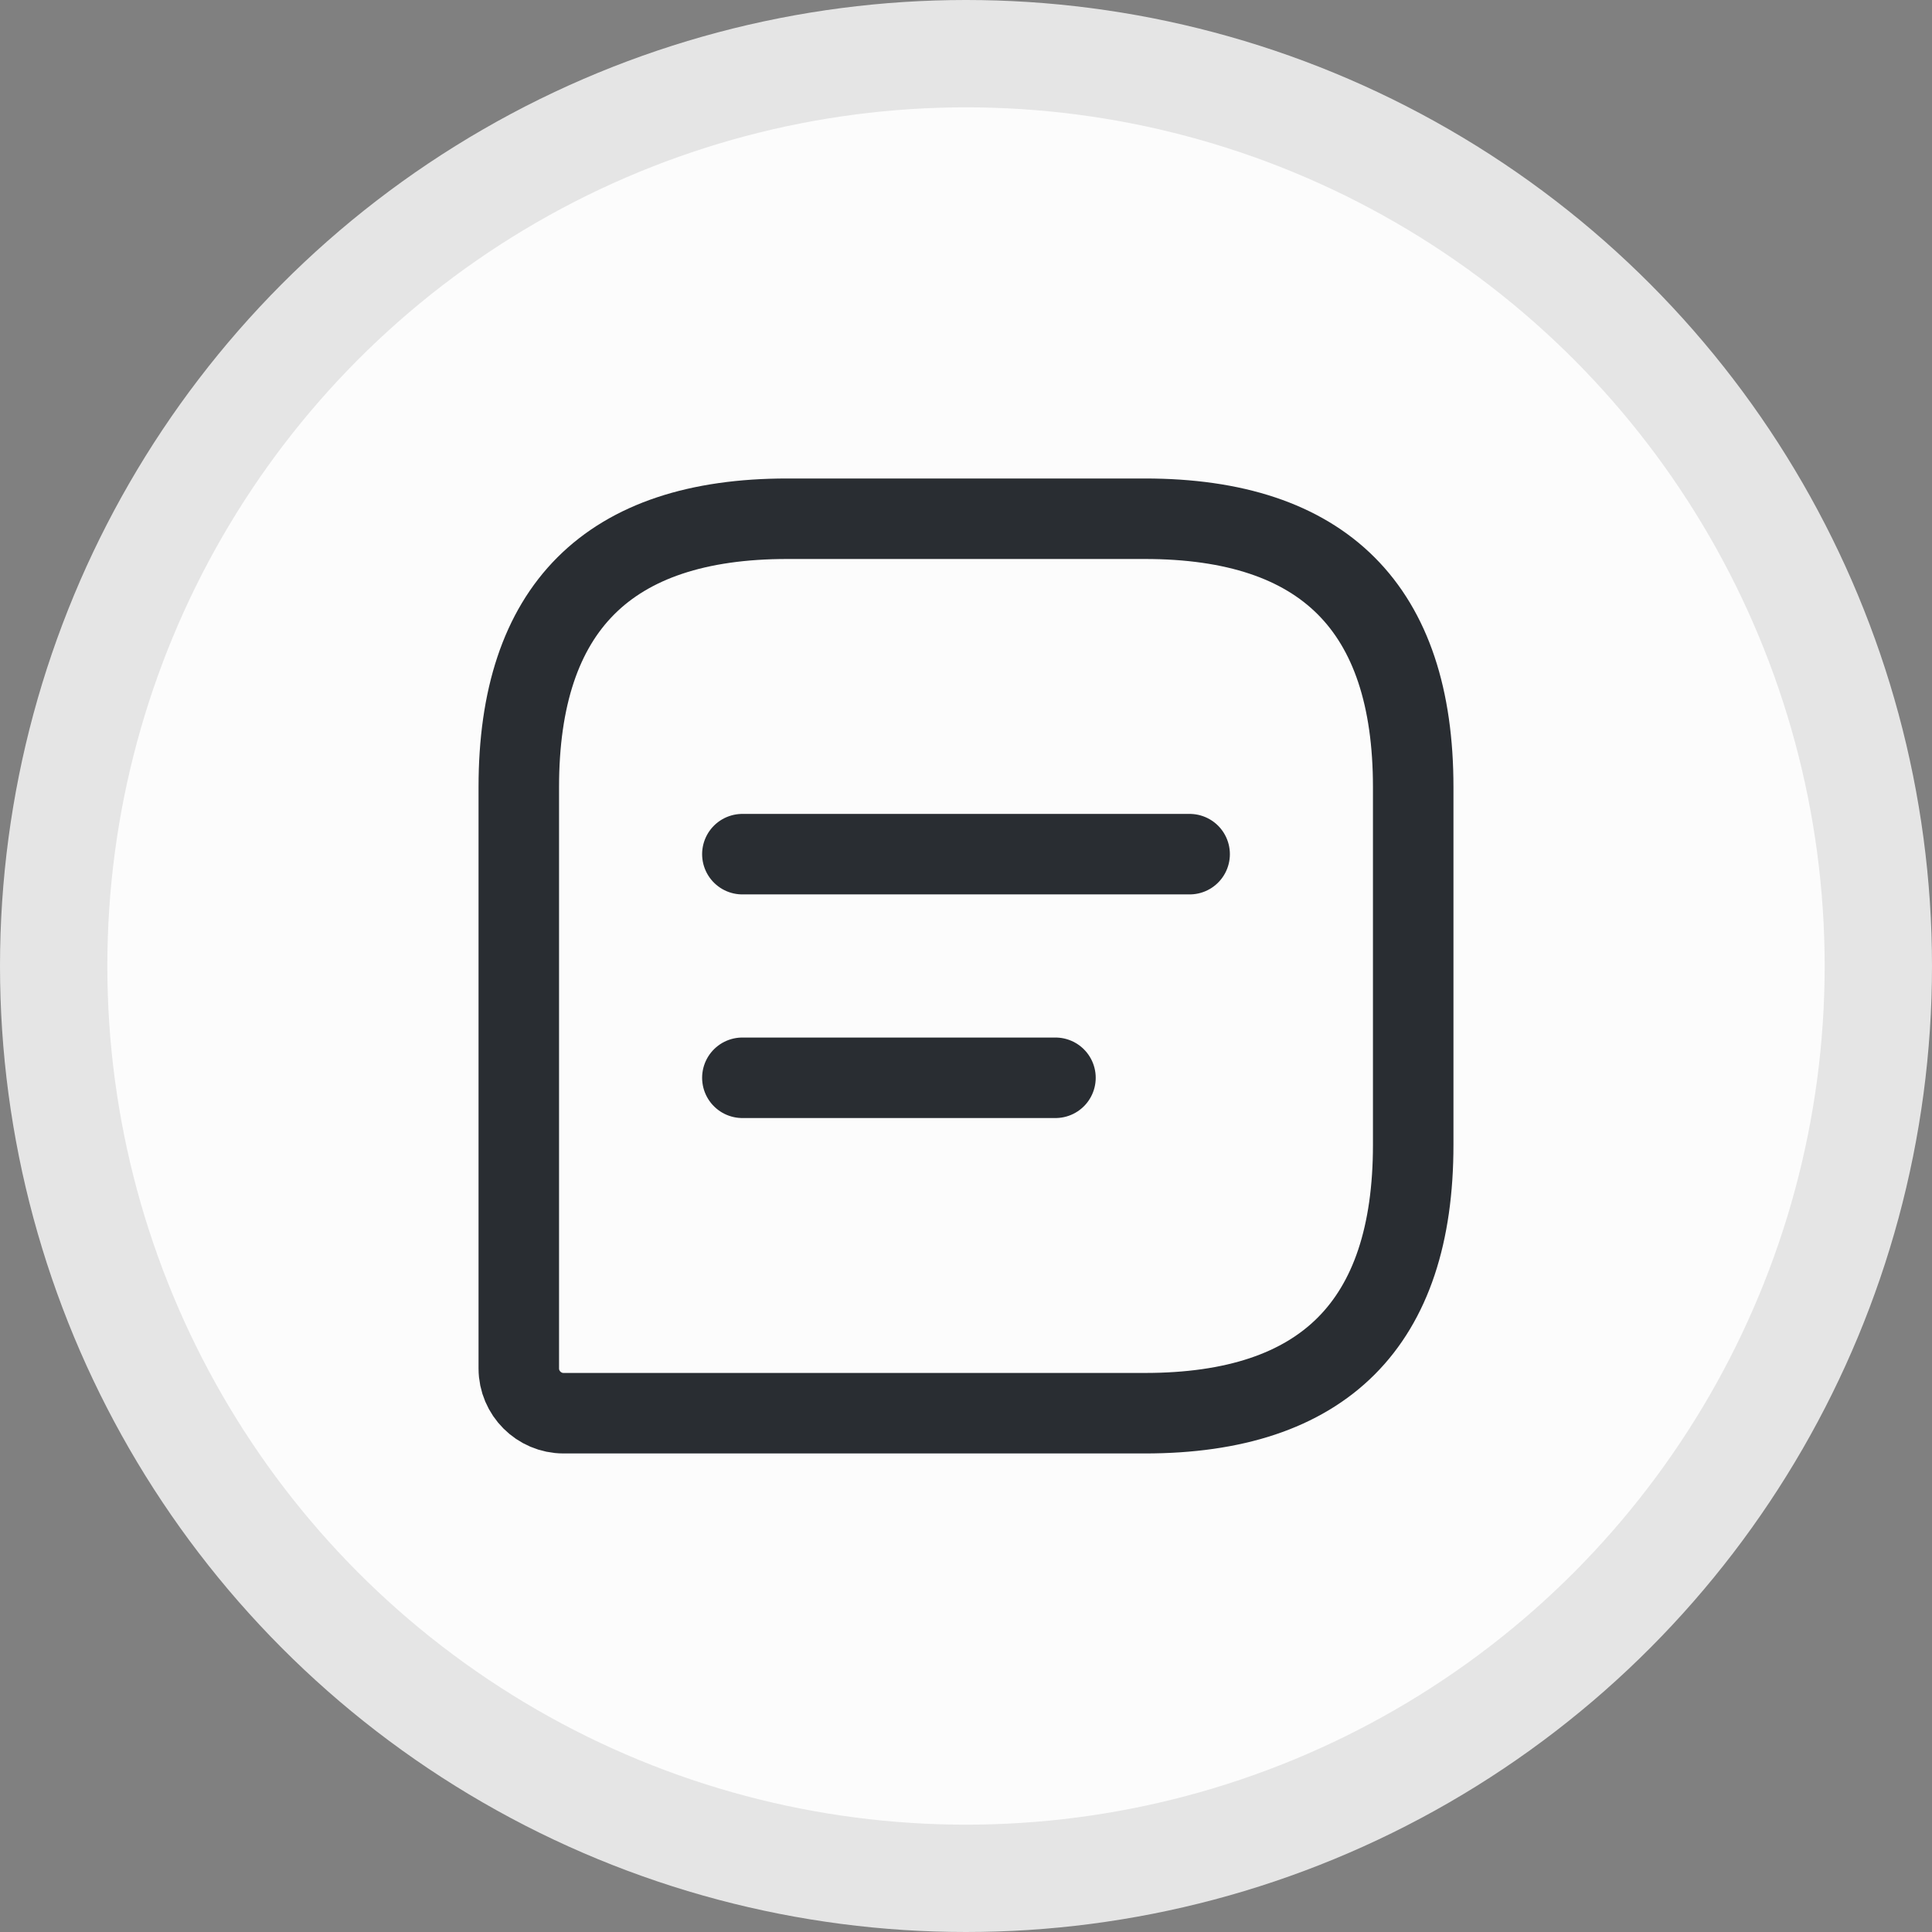
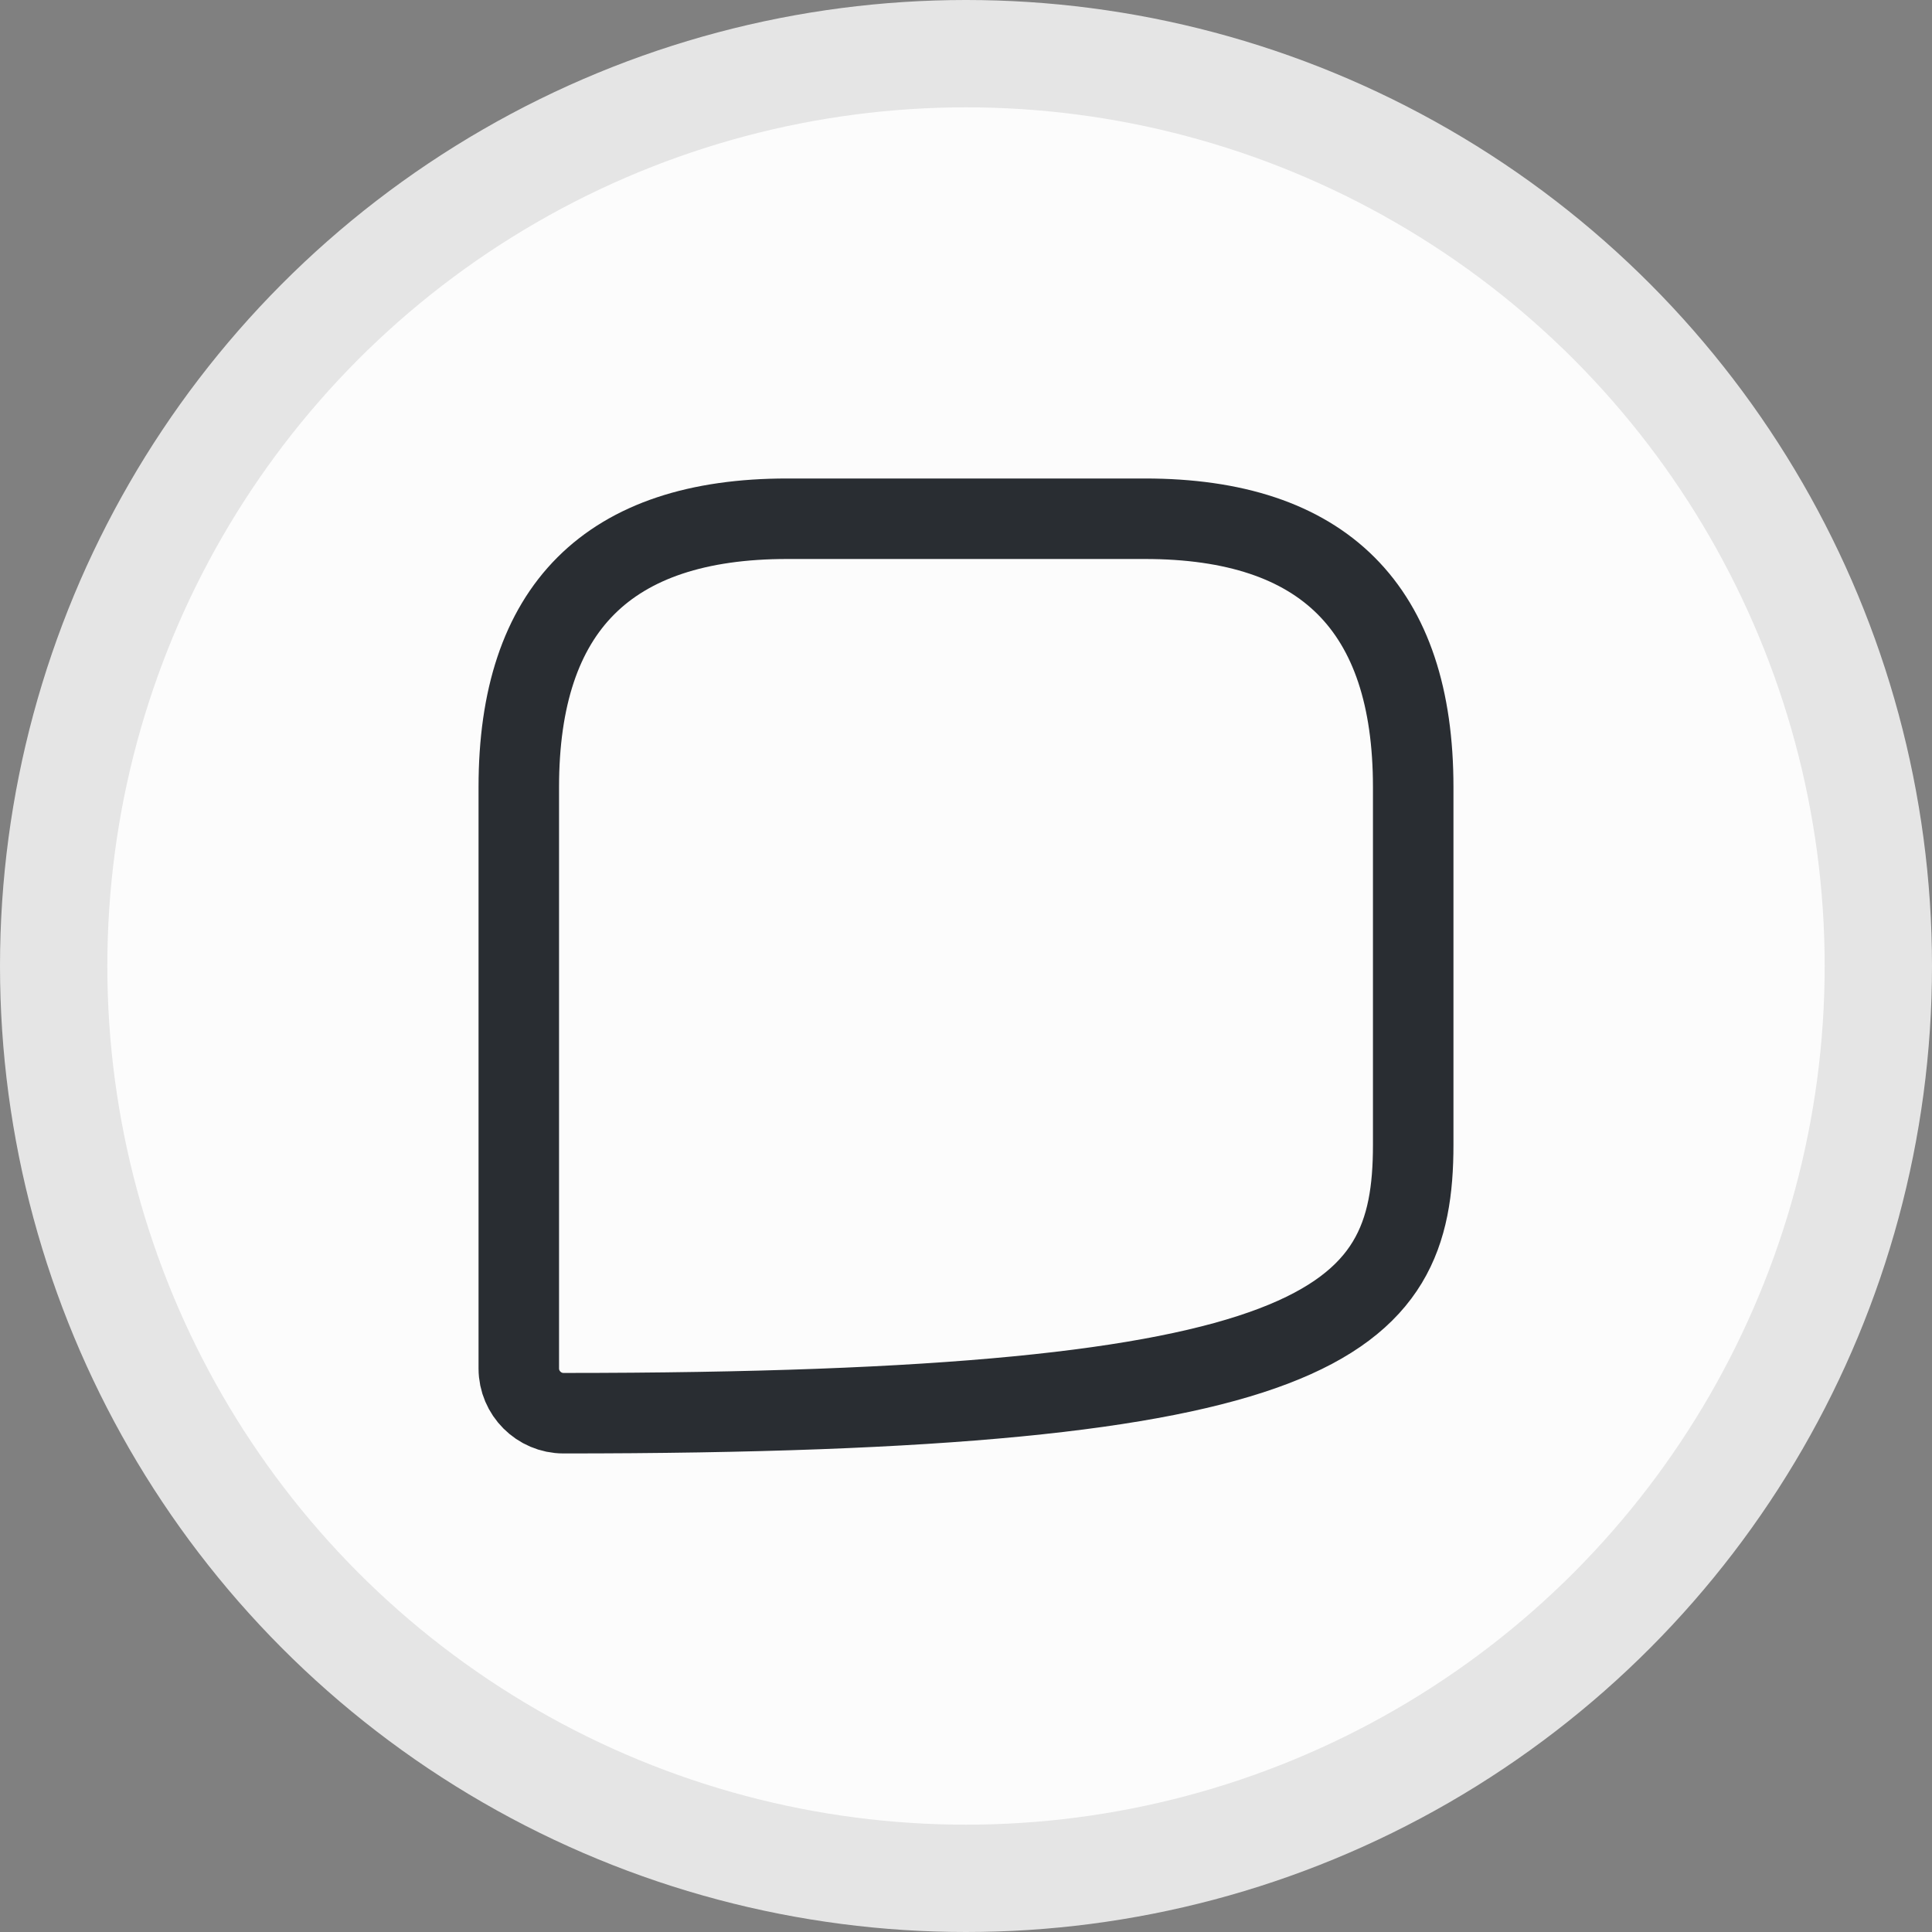
<svg xmlns="http://www.w3.org/2000/svg" width="36" height="36" viewBox="0 0 36 36" fill="none">
  <rect x="0" y="0" width="36" height="36" fill="#808080" stroke="none" />
  <circle cx="18" cy="18" r="17" fill="#FCFCFC" stroke="#E5E5E5" stroke-width="2" />
-   <path d="M21.333 9.666H14.667C11.333 9.666 9.667 11.333 9.667 14.666V25.5C9.667 25.958 10.042 26.333 10.5 26.333H21.333C24.667 26.333 26.333 24.666 26.333 21.333V14.666C26.333 11.333 24.667 9.666 21.333 9.666Z" stroke="#292D32" stroke-width="1.5" stroke-linecap="round" stroke-linejoin="round" />
-   <path d="M13.833 15.916H22.167" stroke="#292D32" stroke-width="1.5" stroke-miterlimit="10" stroke-linecap="round" stroke-linejoin="round" />
-   <path d="M13.833 20.083H19.667" stroke="#292D32" stroke-width="1.5" stroke-miterlimit="10" stroke-linecap="round" stroke-linejoin="round" />
+   <path d="M21.333 9.666H14.667C11.333 9.666 9.667 11.333 9.667 14.666V25.5C9.667 25.958 10.042 26.333 10.5 26.333C24.667 26.333 26.333 24.666 26.333 21.333V14.666C26.333 11.333 24.667 9.666 21.333 9.666Z" stroke="#292D32" stroke-width="1.5" stroke-linecap="round" stroke-linejoin="round" />
</svg>